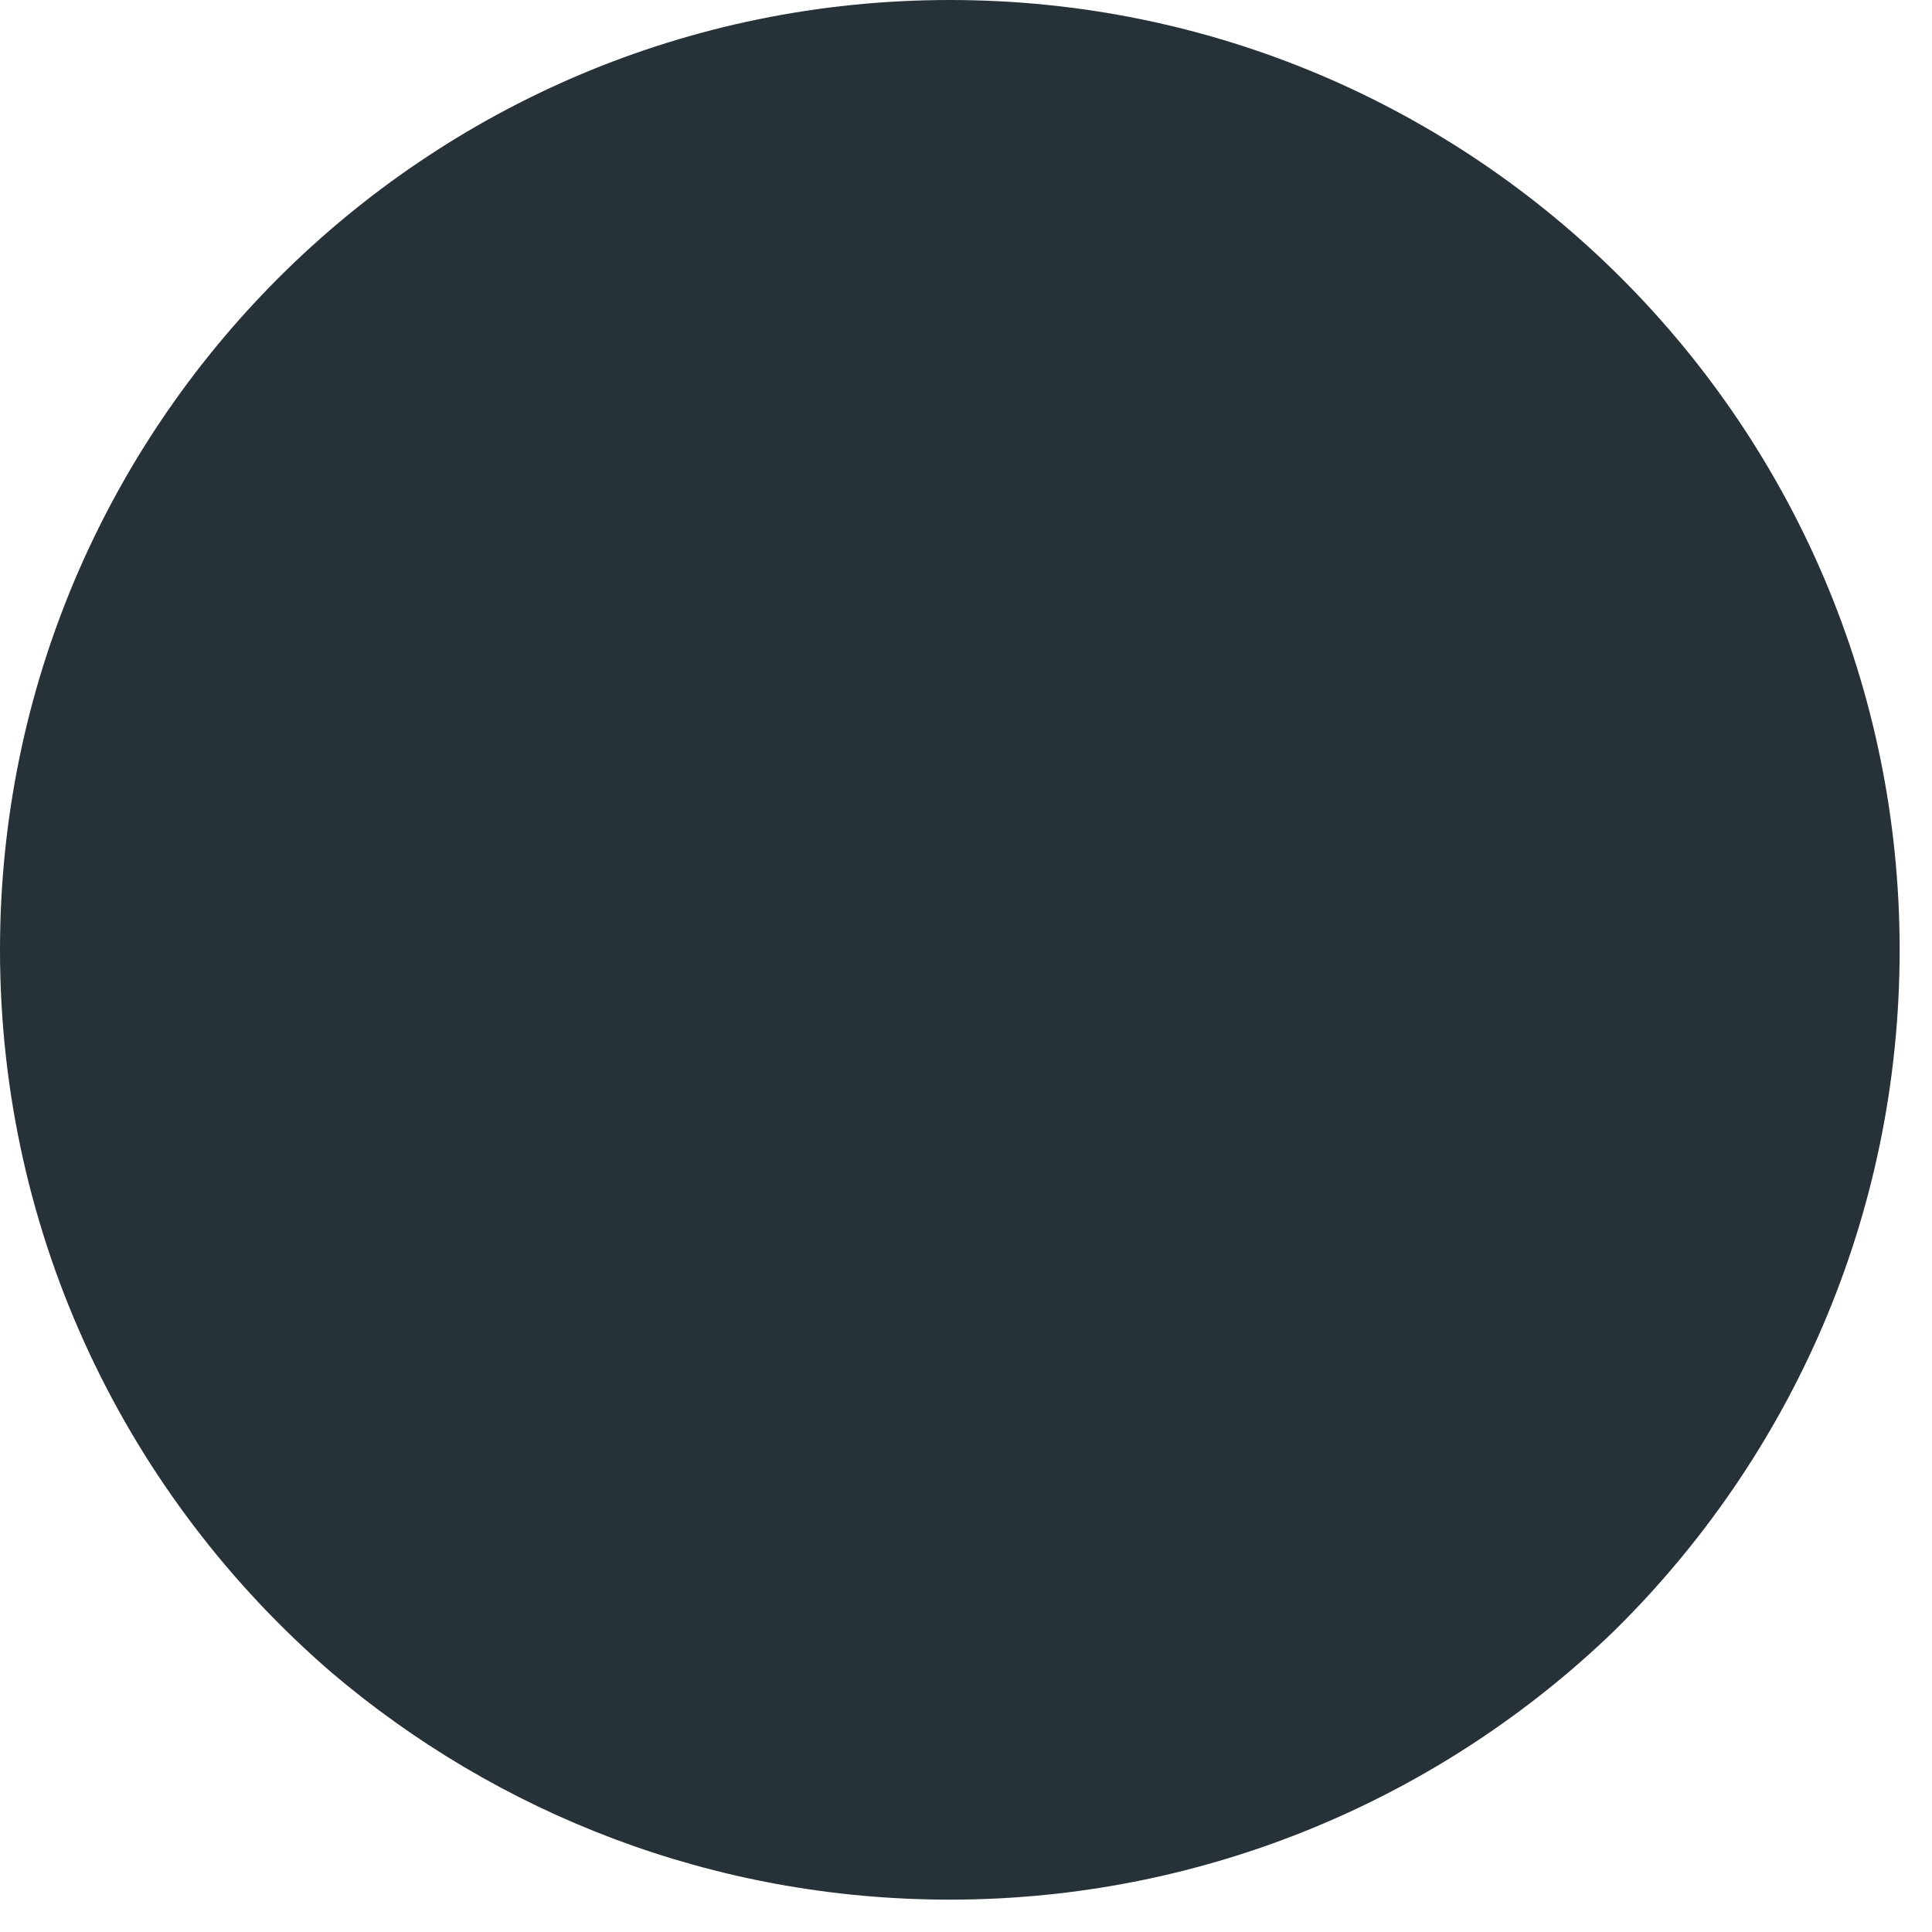
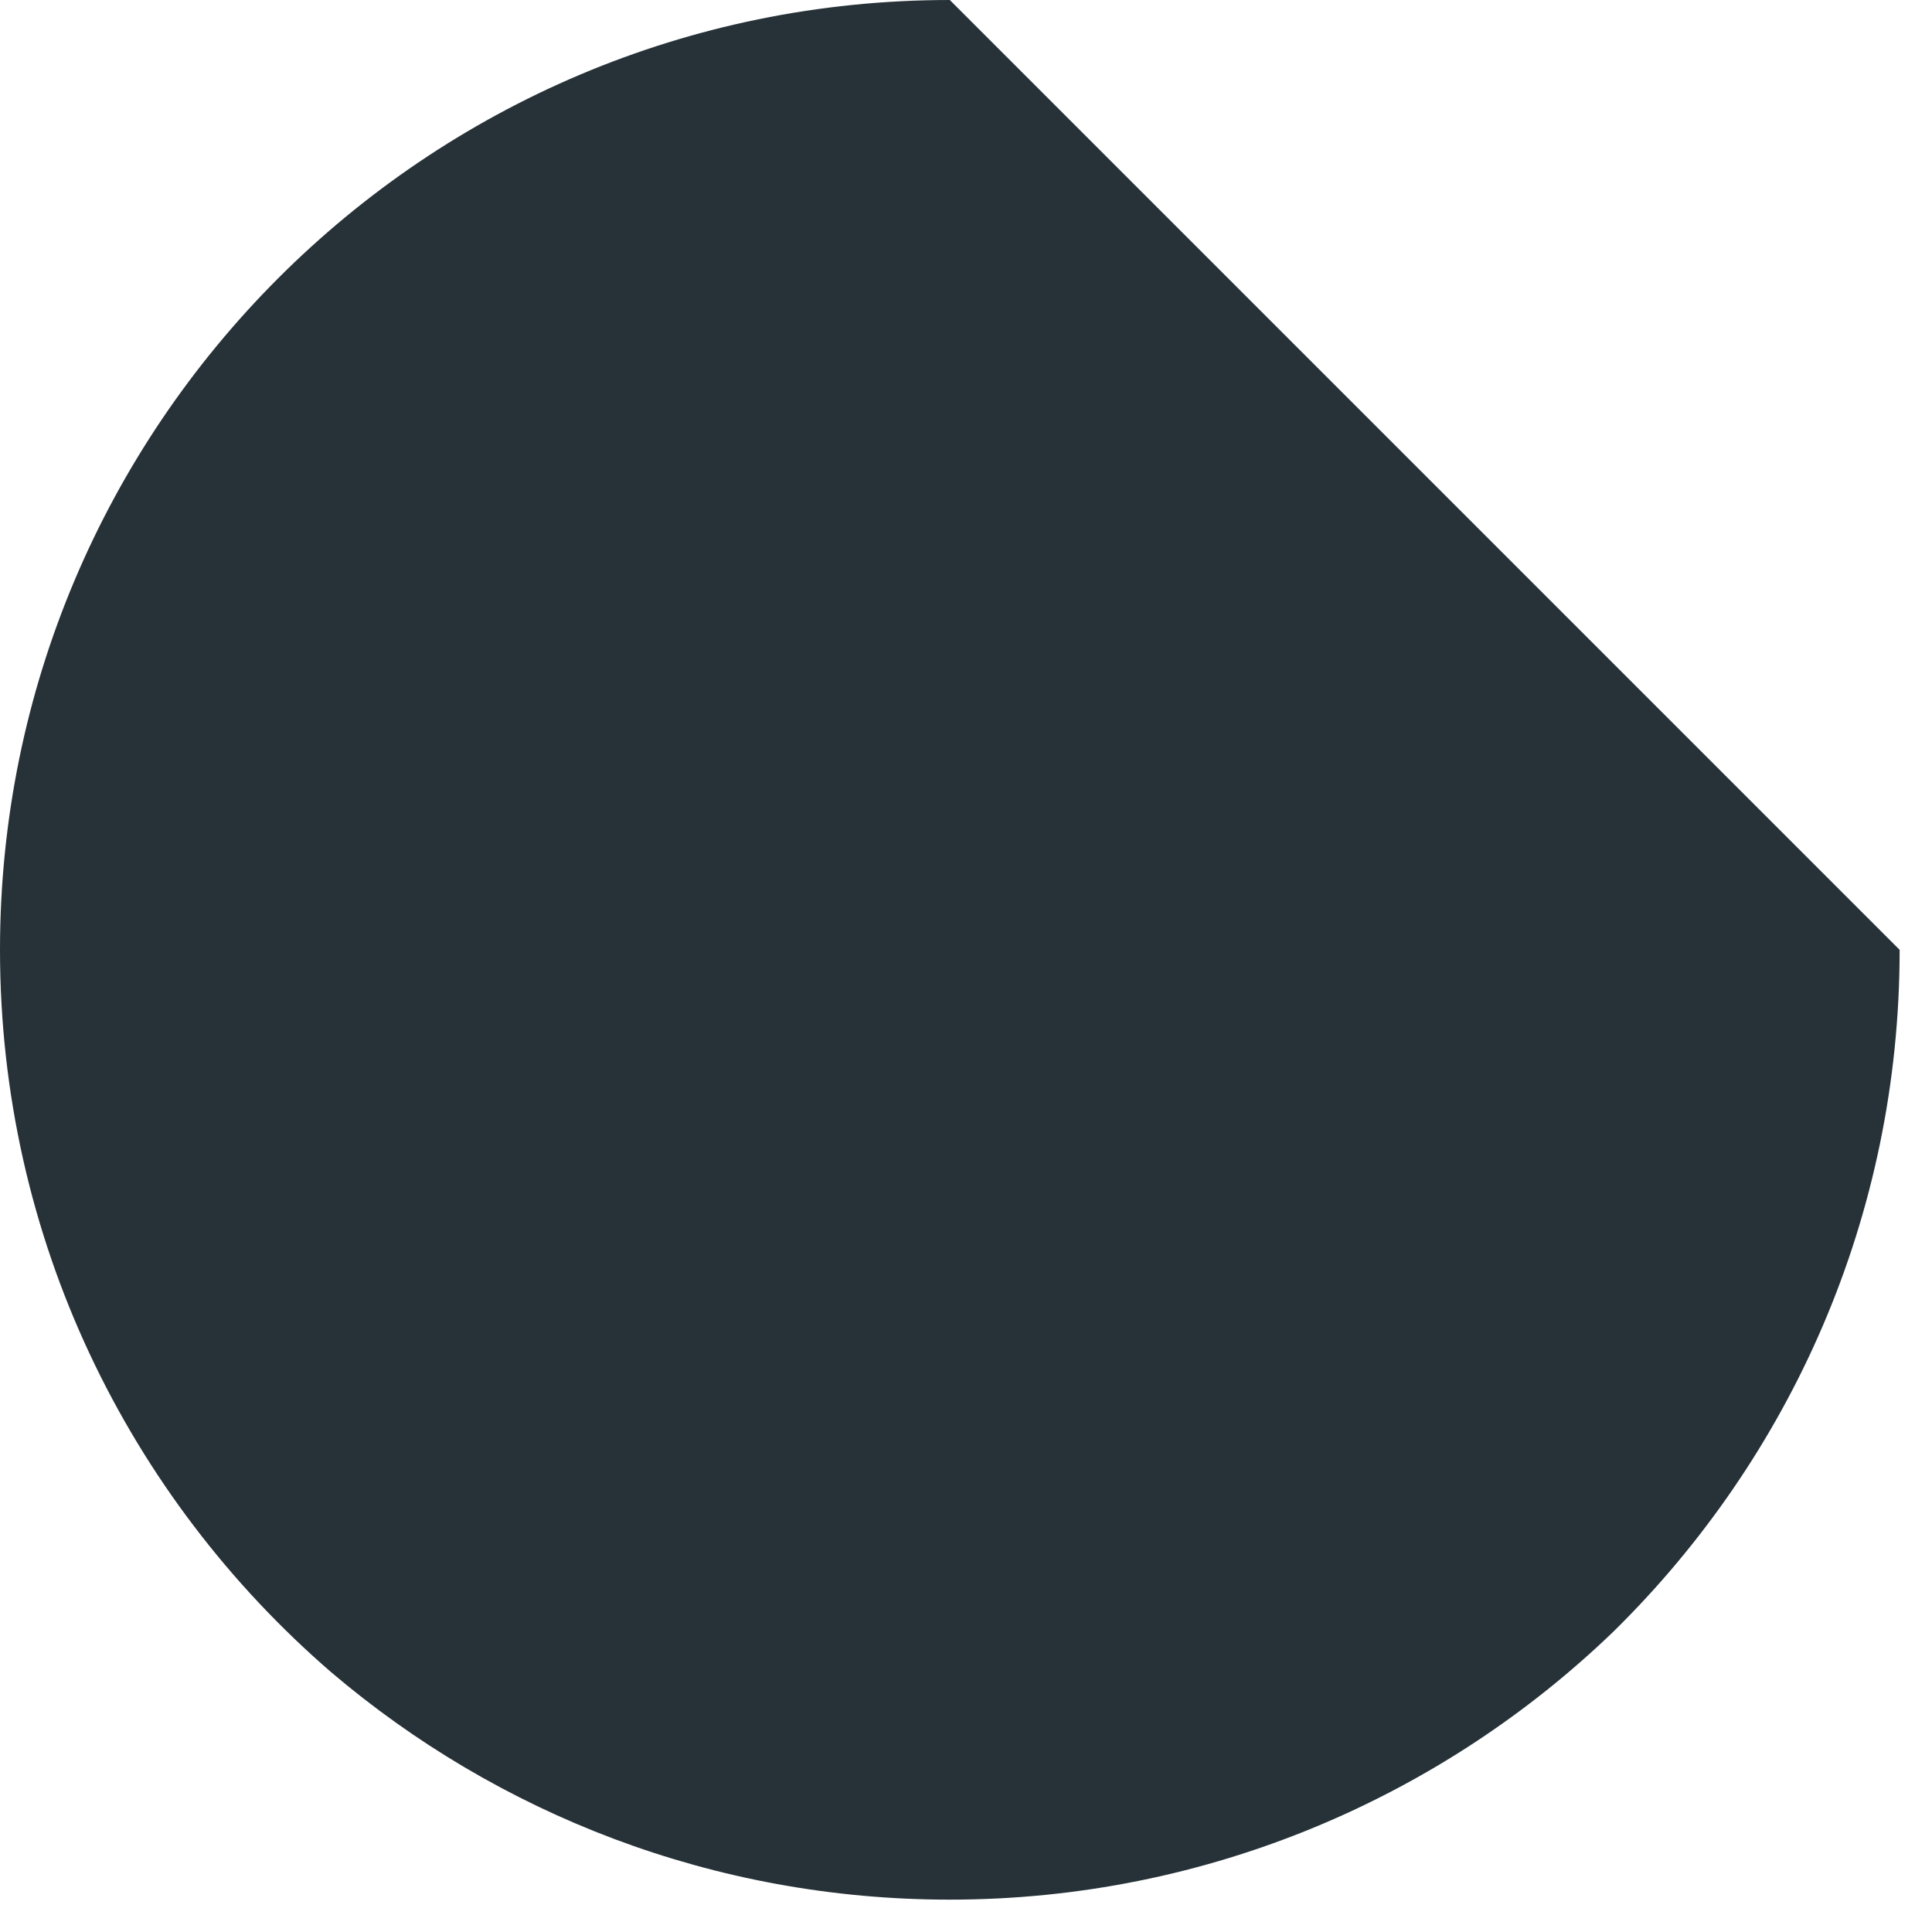
<svg xmlns="http://www.w3.org/2000/svg" fill="none" height="100%" overflow="visible" preserveAspectRatio="none" style="display: block;" viewBox="0 0 8 8" width="100%">
-   <path d="M7.866 3.933C7.866 5.039 7.413 6.036 6.682 6.755C5.975 7.437 5.003 7.866 3.933 7.866C2.954 7.866 2.06 7.51 1.371 6.924C0.532 6.199 0 5.129 0 3.933C0 1.764 1.758 0 3.933 0C6.108 0 7.866 1.764 7.866 3.933Z" fill="#263238" id="Vector" />
+   <path d="M7.866 3.933C7.866 5.039 7.413 6.036 6.682 6.755C5.975 7.437 5.003 7.866 3.933 7.866C2.954 7.866 2.06 7.51 1.371 6.924C0.532 6.199 0 5.129 0 3.933C0 1.764 1.758 0 3.933 0Z" fill="#263238" id="Vector" />
</svg>